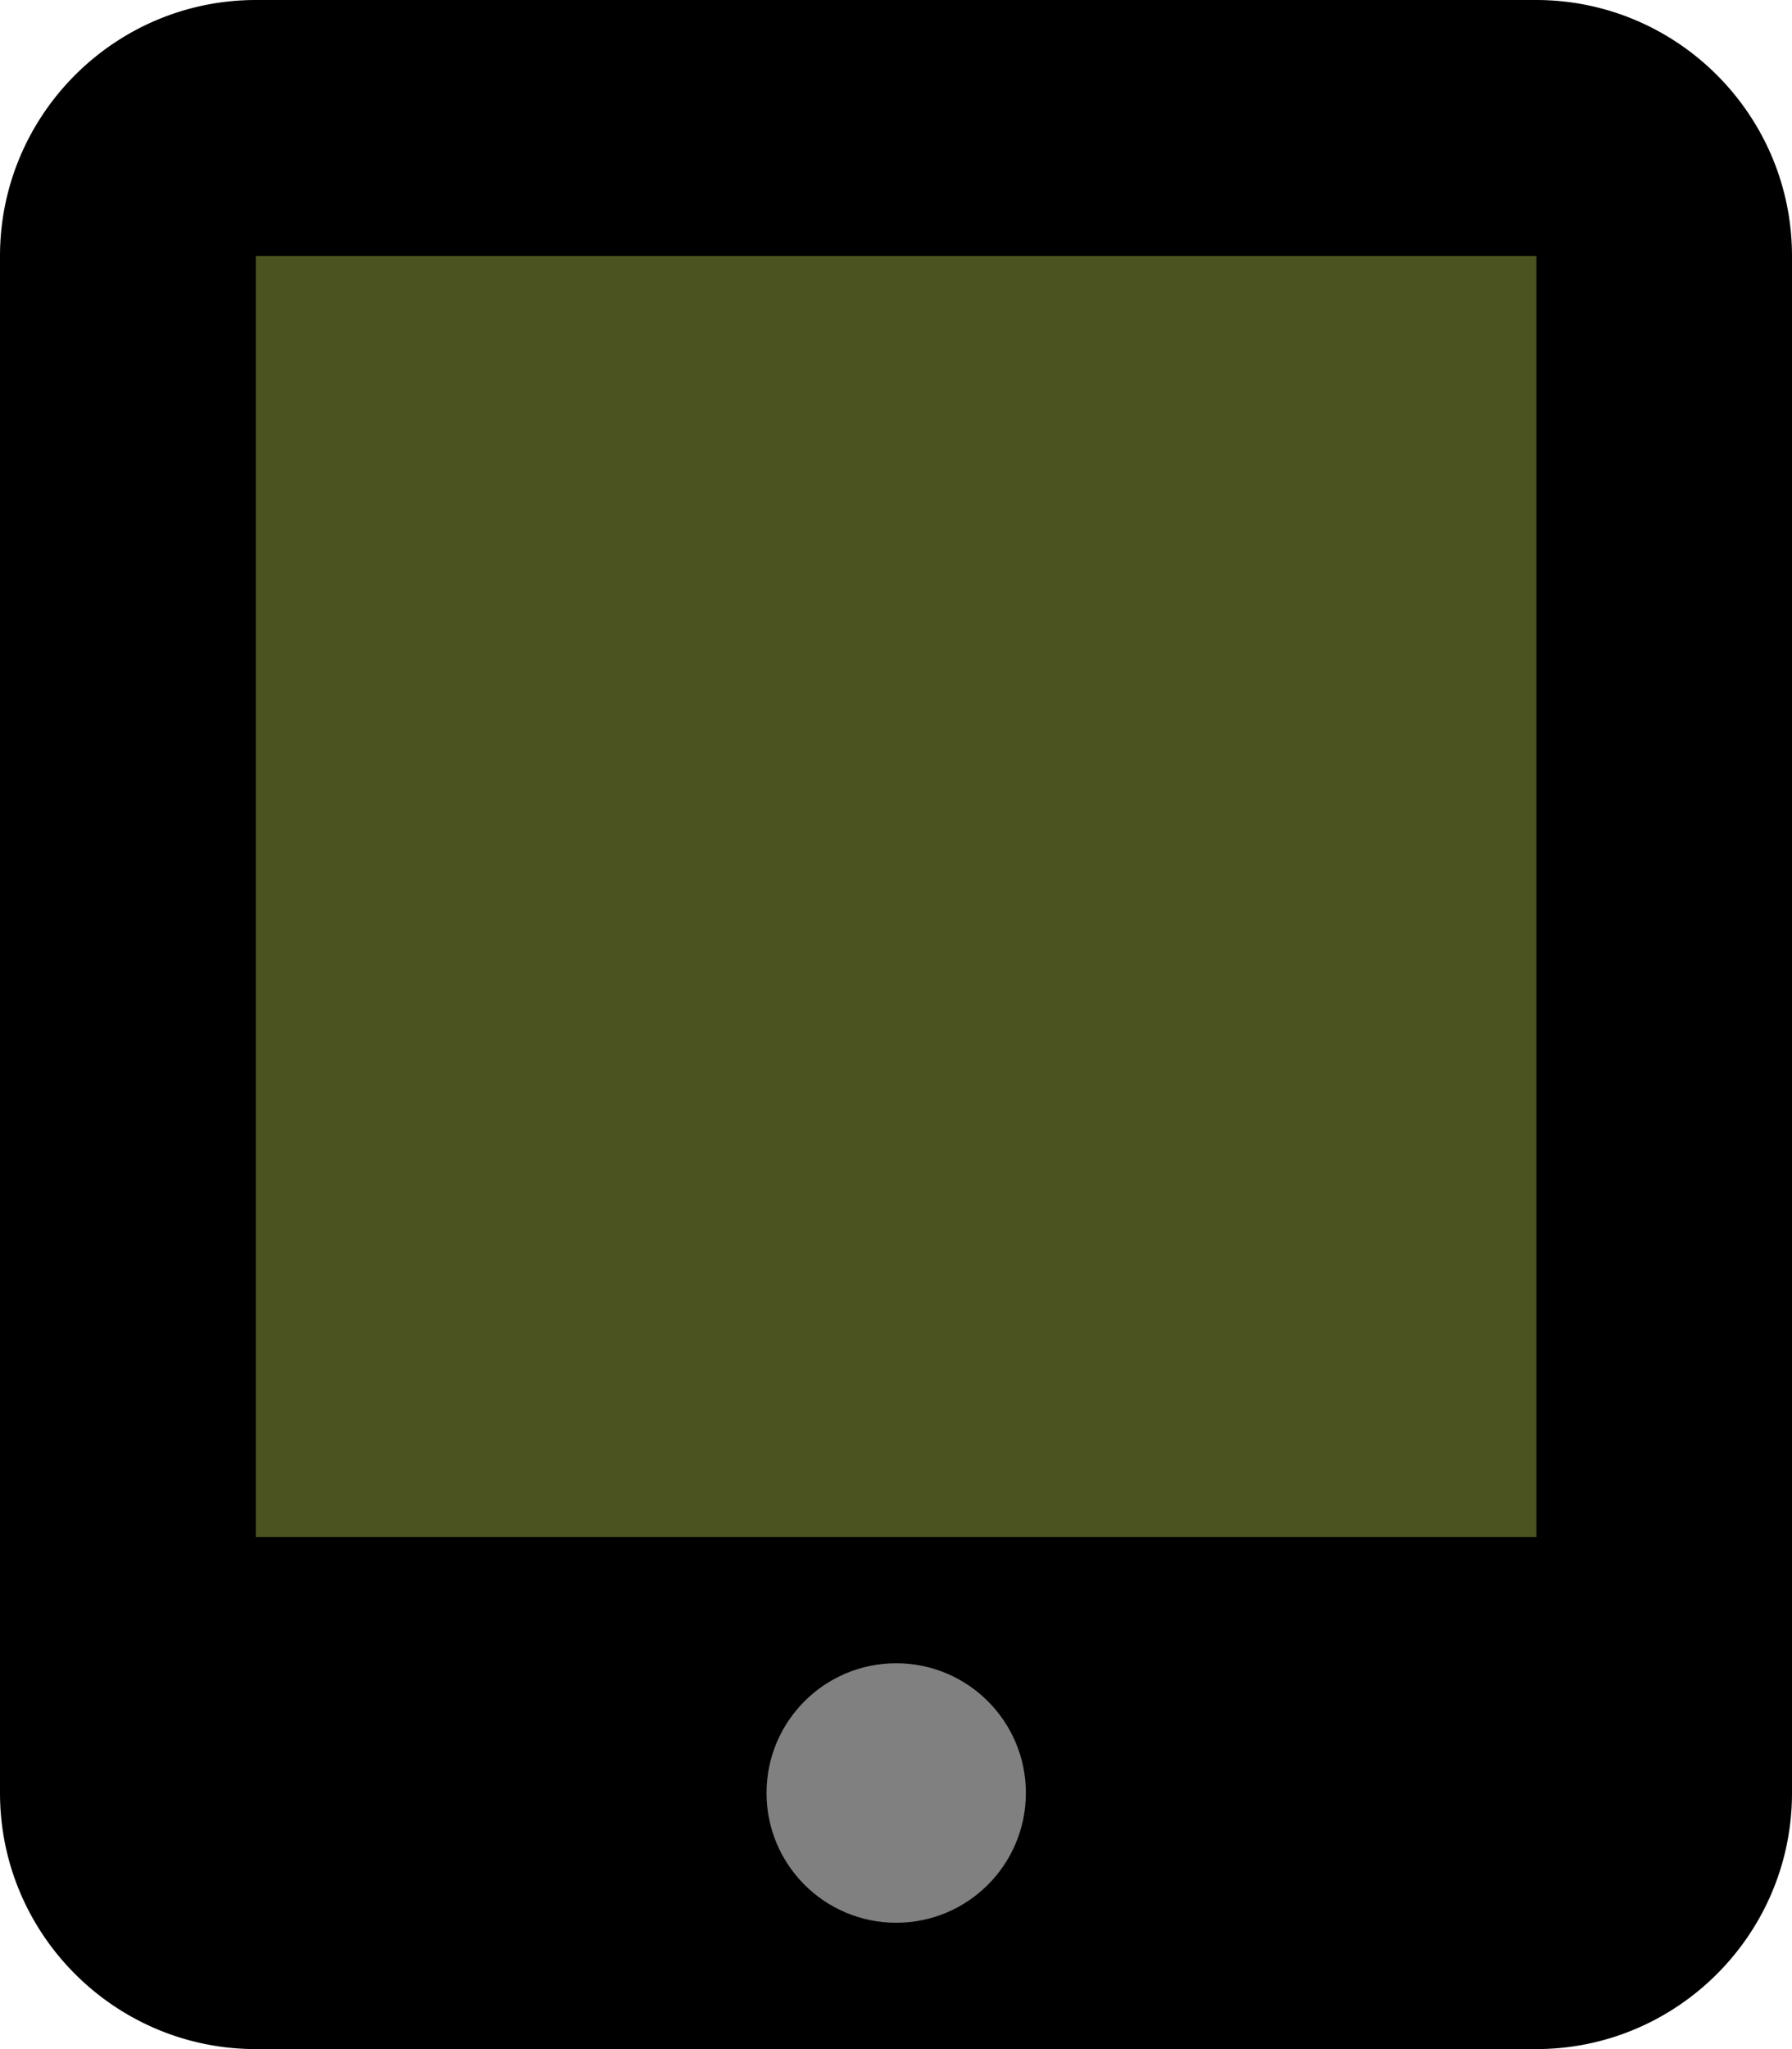
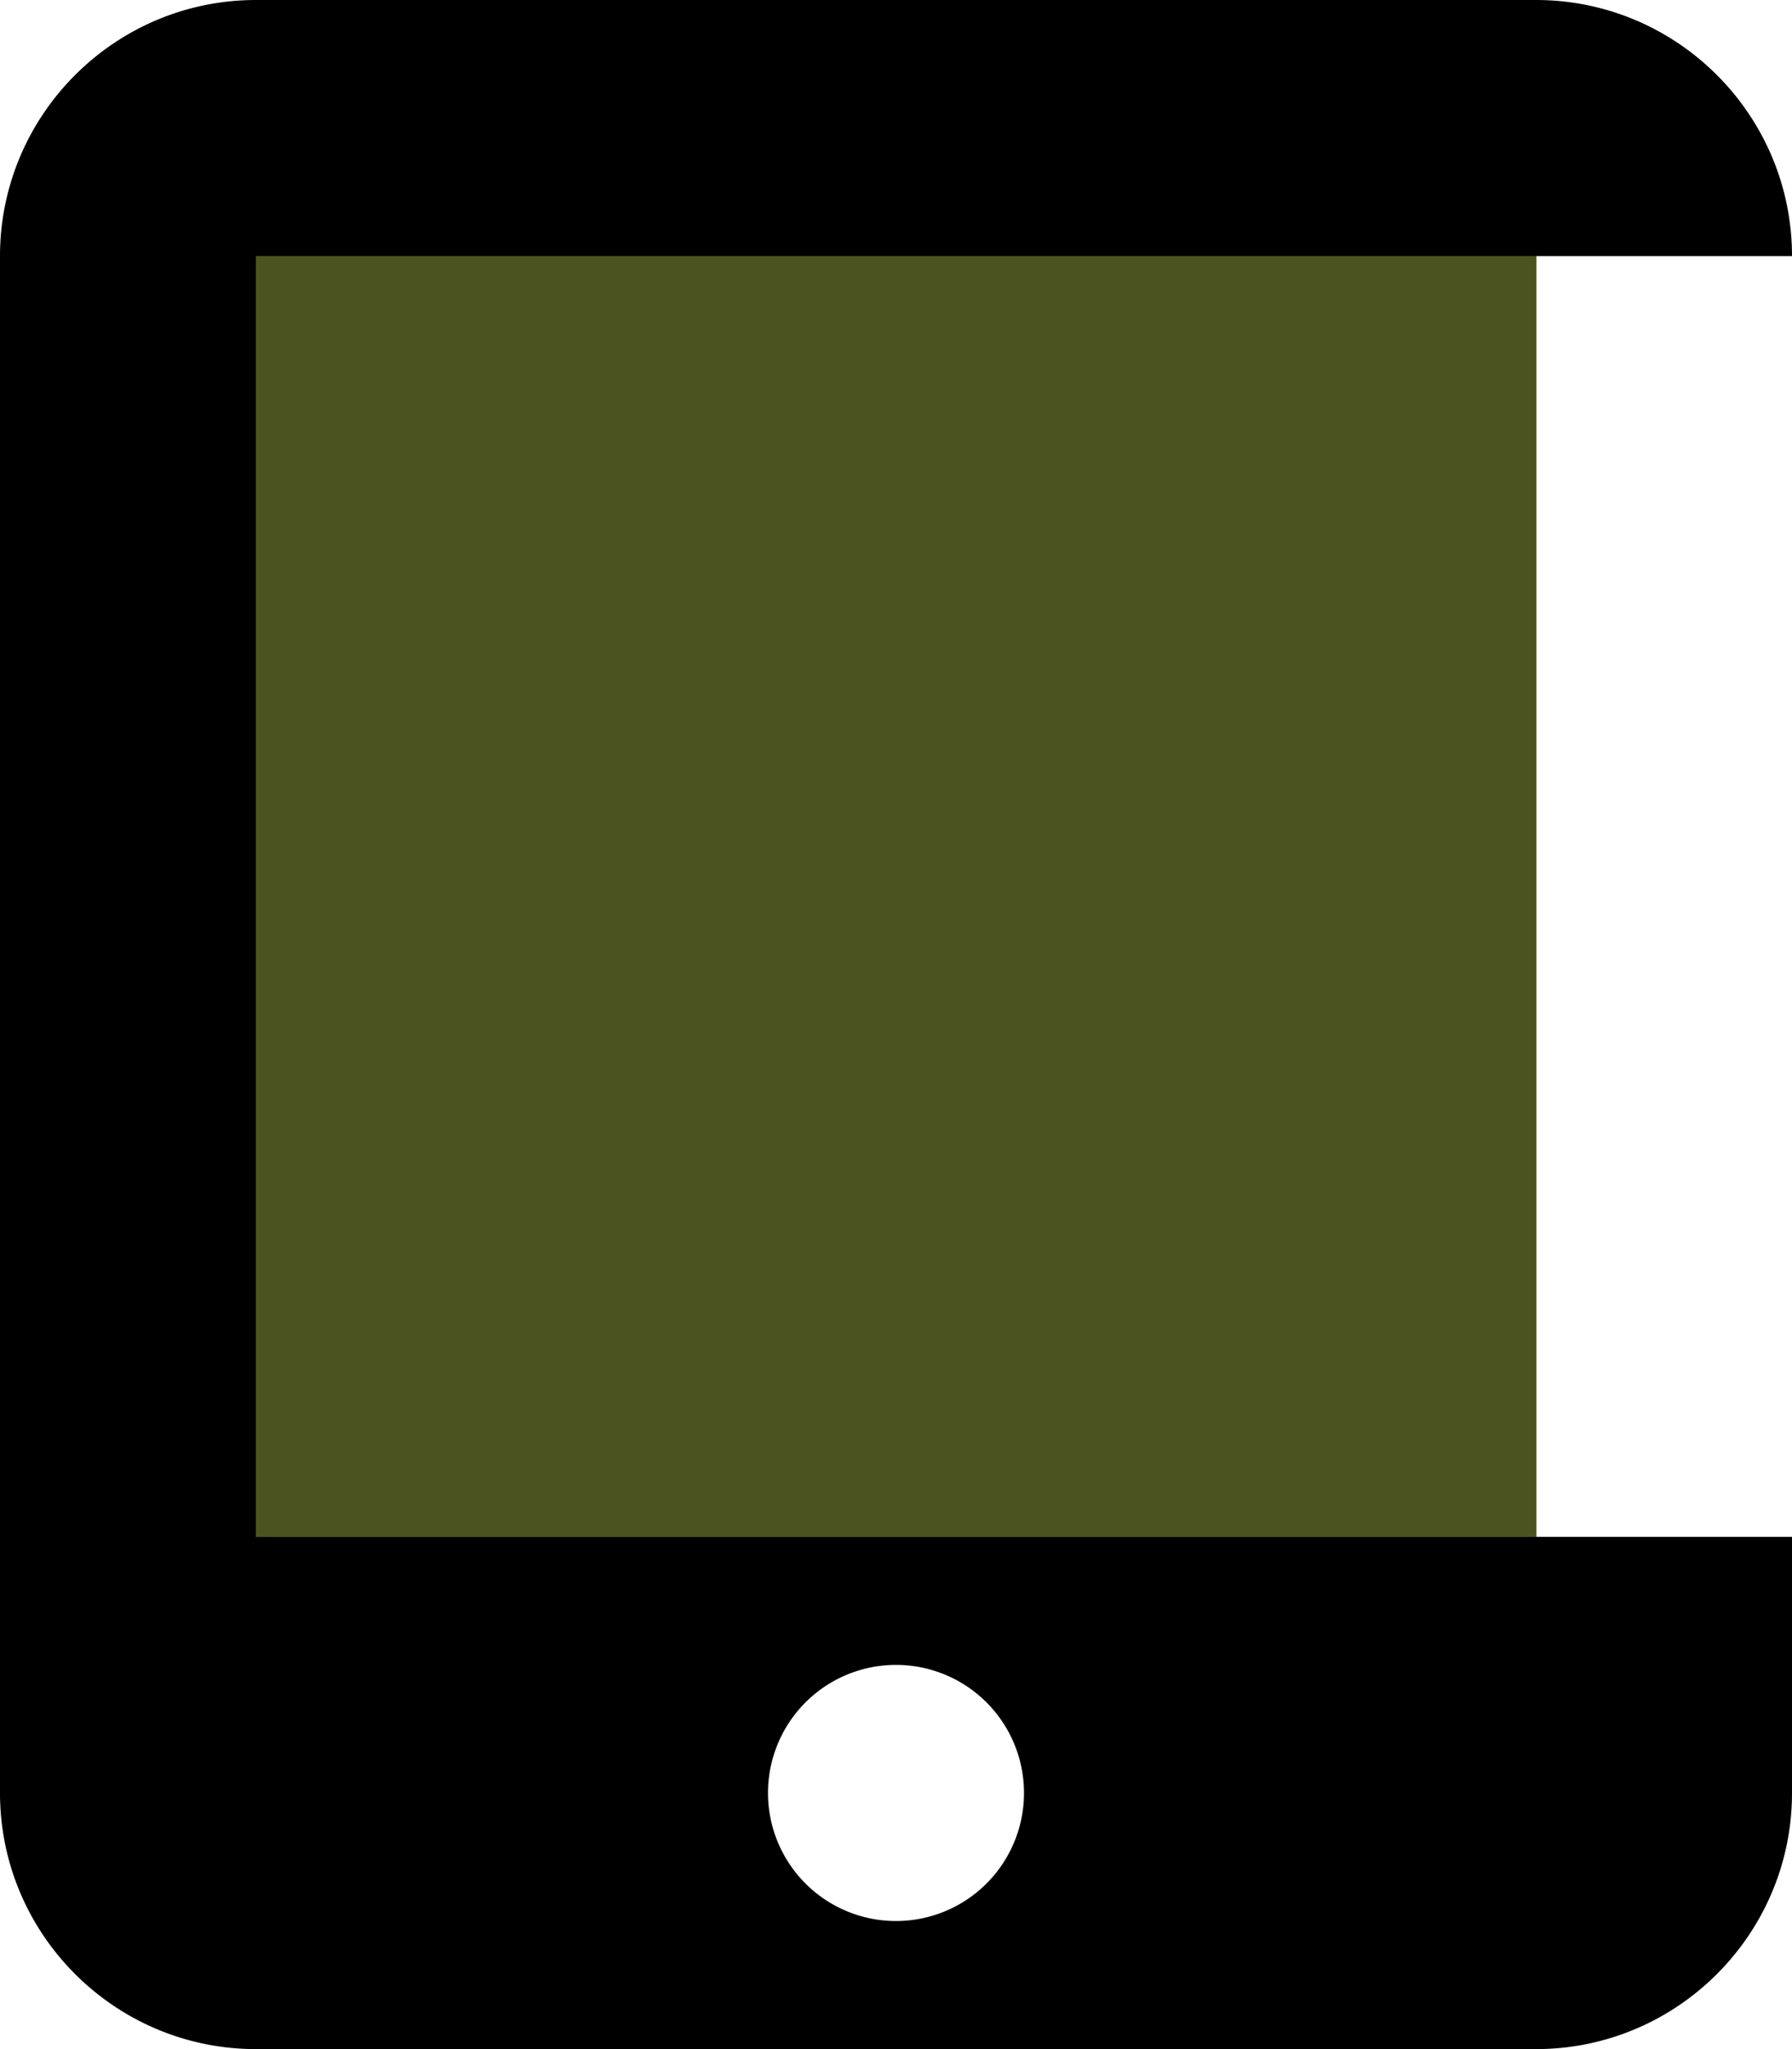
<svg xmlns="http://www.w3.org/2000/svg" viewBox="0 0 448 512">
  <defs>
    <style type="text/css">
            @import url('https://fonts.googleapis.com/css2?family=Russo+One');
        </style>
  </defs>
  <g class="layer">
-     <path d="m0,64c0,-35.3 28.7,-64 64,-64l320,0c35.3,0 64,28.7 64,64l0,384c0,35.3 -28.7,64 -64,64l-320,0c-35.3,0 -64,-28.7 -64,-64l0,-384zm256,384a32,32 0 1 0 -64,0a32,32 0 1 0 64,0zm128,-384l-320,0l0,320l320,0l0,-320z" id="svg_1" />
+     <path d="m0,64c0,-35.3 28.7,-64 64,-64l320,0c35.3,0 64,28.7 64,64l0,384c0,35.3 -28.7,64 -64,64l-320,0c-35.3,0 -64,-28.7 -64,-64l0,-384zm256,384a32,32 0 1 0 -64,0a32,32 0 1 0 64,0zm128,-384l0,320l320,0l0,-320z" id="svg_1" />
    <rect fill="#4b5320" height="315.06" id="svg_2" stroke="#4b5320" stroke-width="5" width="315.16" x="66.45" y="66.48" />
  </g>
-   <circle cx="224.05" cy="448.01" fill="#808080" id="svg_5" r="29.92" stroke="#808080" stroke-width="5" />
</svg>